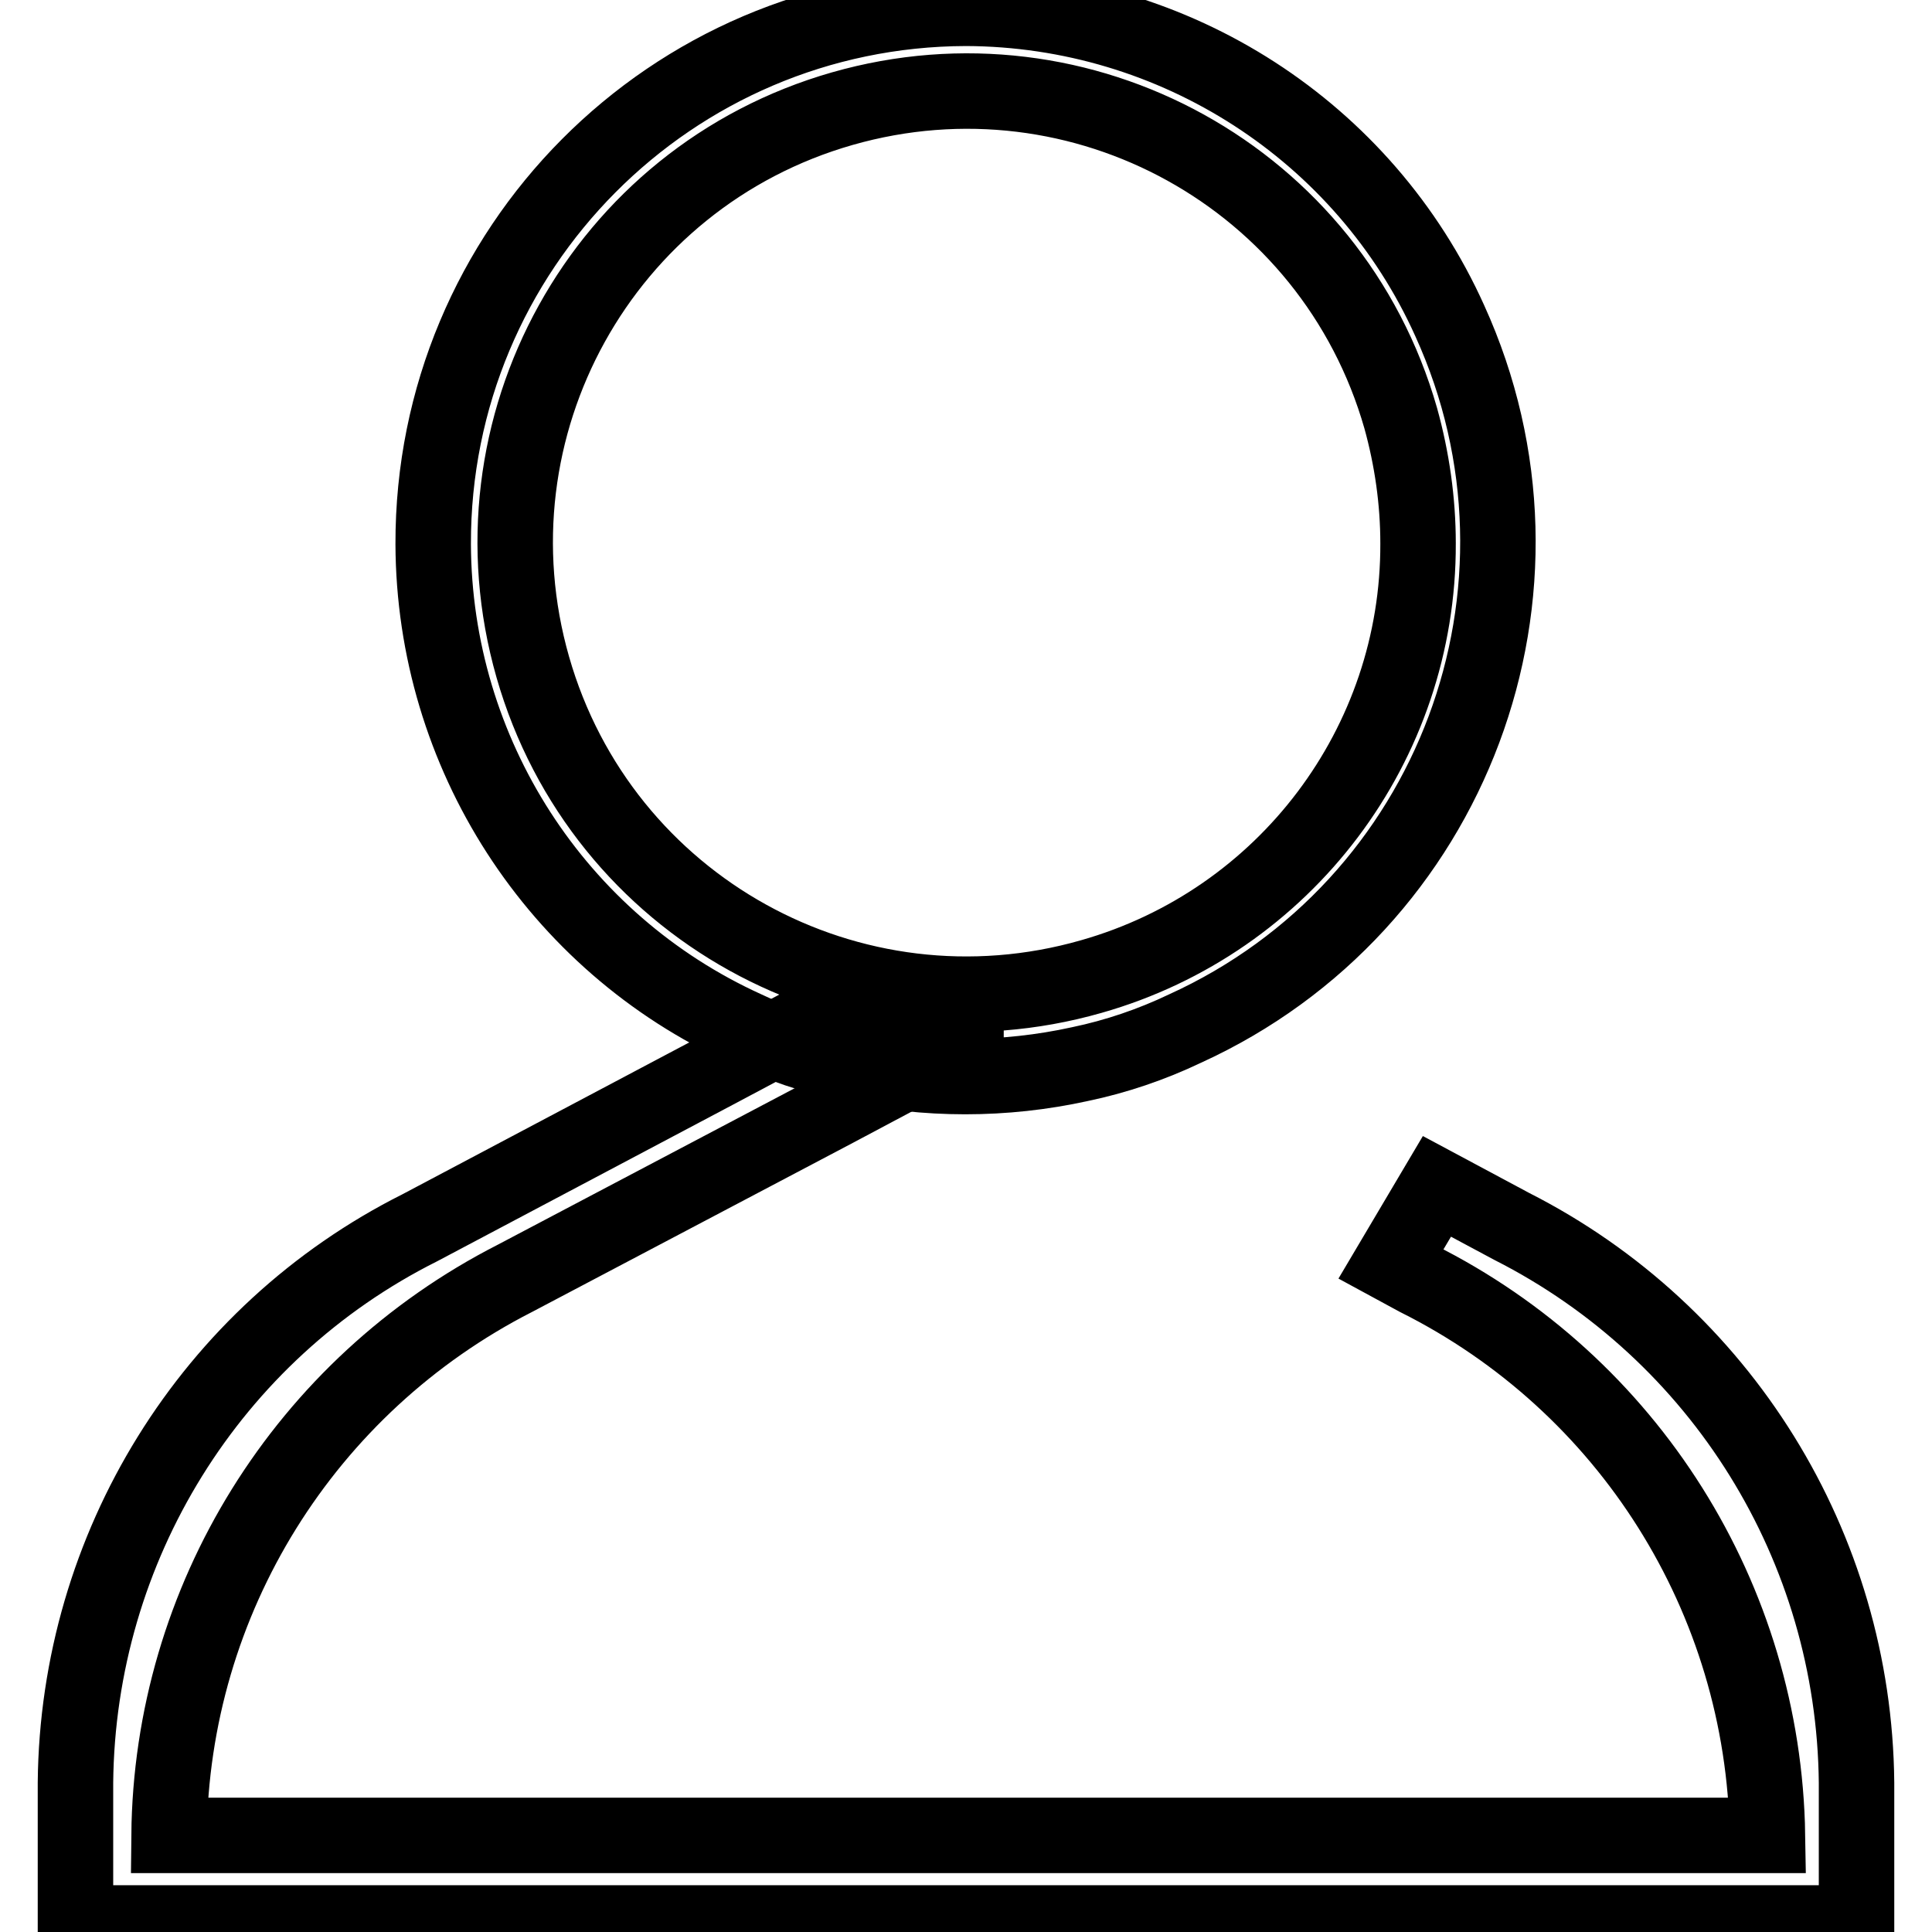
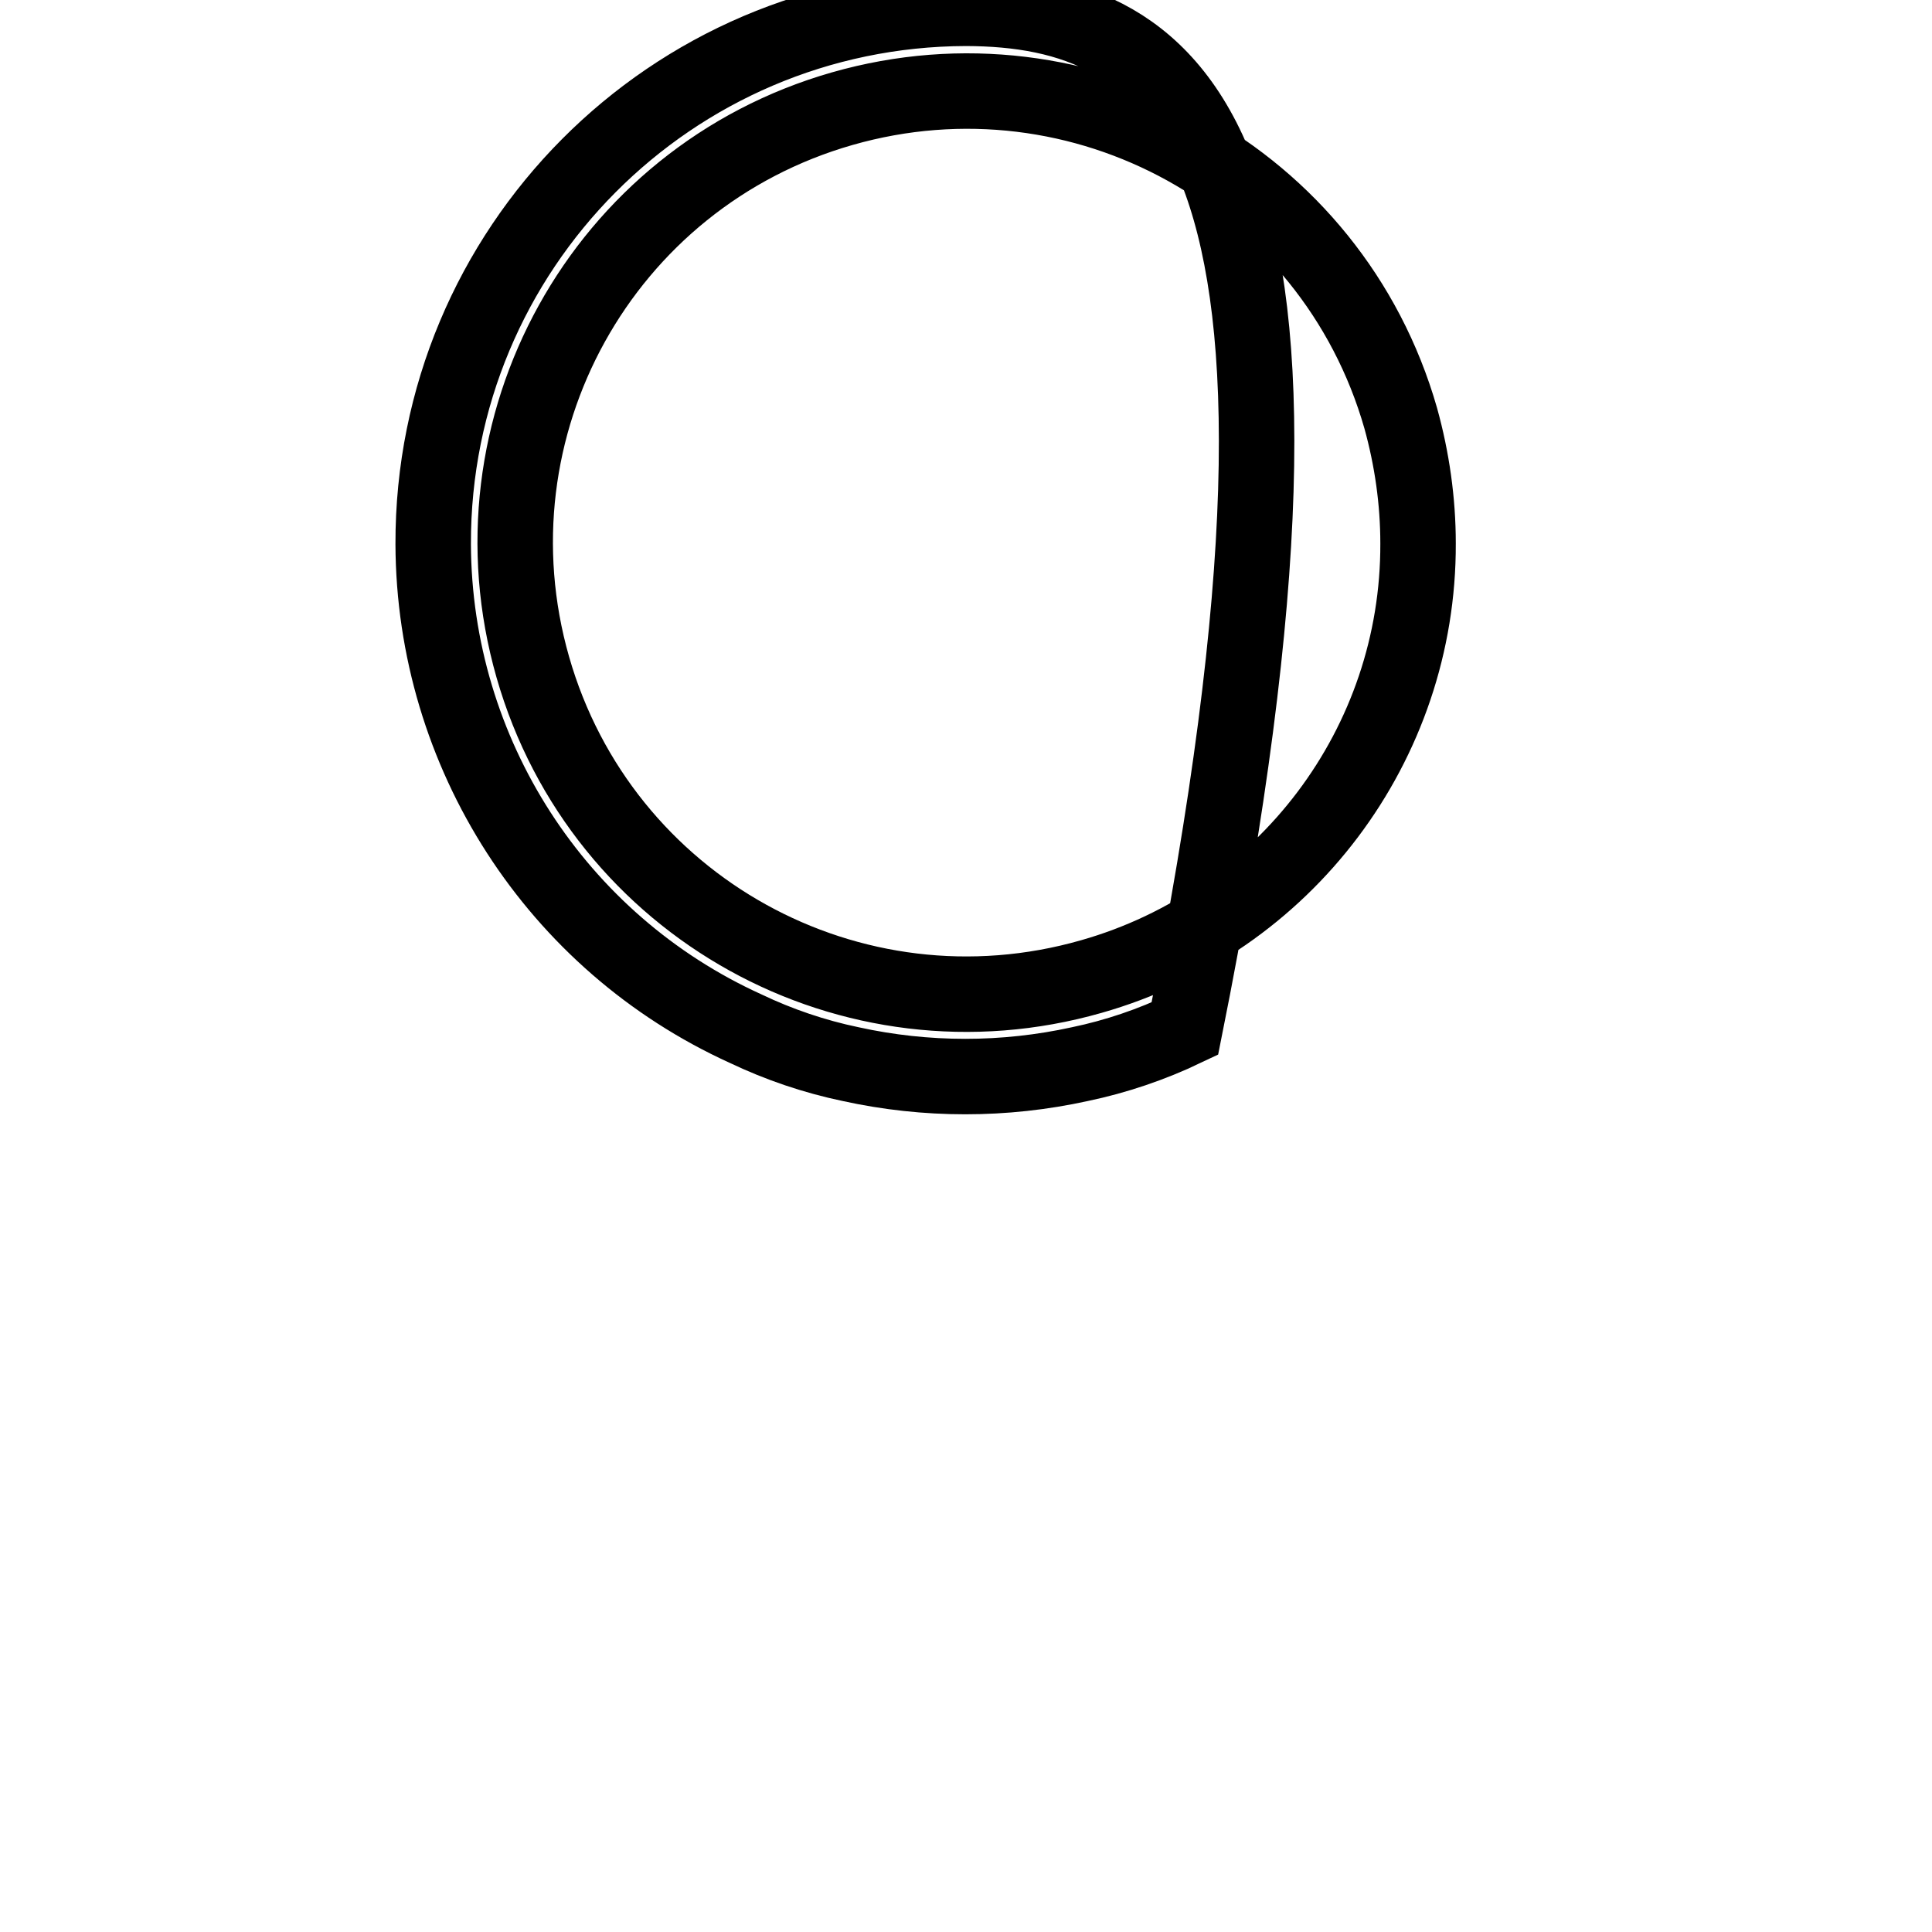
<svg xmlns="http://www.w3.org/2000/svg" version="1.1" x="0px" y="0px" viewBox="0 0 256 256" enable-background="new 0 0 256 256" xml:space="preserve">
  <g>
-     <path stroke-width="10" fill-opacity="0" stroke="#000000" d="M128,1.1c-39.1,0.1-70.7,31.9-70.6,71c0.1,27.7,16.3,52.8,41.4,64.2c4.4,2.1,9.1,3.7,13.9,4.7 c10,2.2,20.4,2.2,30.4,0c4.8-1,9.5-2.6,13.9-4.7c35.6-16.2,51.3-58.2,35.1-93.8C180.8,17.4,155.7,1.2,128,1.1z M144.6,129.4 c-31.8,9.1-64.9-9.2-74-41c-9.1-31.8,9.2-64.9,41-74c31.8-9.1,64.9,9.2,74,41c1.5,5.4,2.3,11,2.3,16.6 C188,98.6,170.3,122.1,144.6,129.4z" />
-     <path stroke-width="10" fill-opacity="0" stroke="#000000" d="M200.3,162.5l-9.9-5.3l-6.1,10.3l3.5,1.9c28,14,45.9,42.4,46.4,73.8H22.4c0.3-31.2,18-59.6,45.8-73.8 l42.5-22.4l17.3-9.2v-0.8c-6.4,0-12.8-0.9-19-2.6l-14.3,7.6l-39.1,20.7C27.9,176.6,10.3,205,10,236.2v18.6h236v-18.6 C245.7,205,228.1,176.6,200.3,162.5L200.3,162.5z" />
+     <path stroke-width="10" fill-opacity="0" stroke="#000000" d="M128,1.1c-39.1,0.1-70.7,31.9-70.6,71c0.1,27.7,16.3,52.8,41.4,64.2c4.4,2.1,9.1,3.7,13.9,4.7 c10,2.2,20.4,2.2,30.4,0c4.8-1,9.5-2.6,13.9-4.7C180.8,17.4,155.7,1.2,128,1.1z M144.6,129.4 c-31.8,9.1-64.9-9.2-74-41c-9.1-31.8,9.2-64.9,41-74c31.8-9.1,64.9,9.2,74,41c1.5,5.4,2.3,11,2.3,16.6 C188,98.6,170.3,122.1,144.6,129.4z" />
  </g>
</svg>